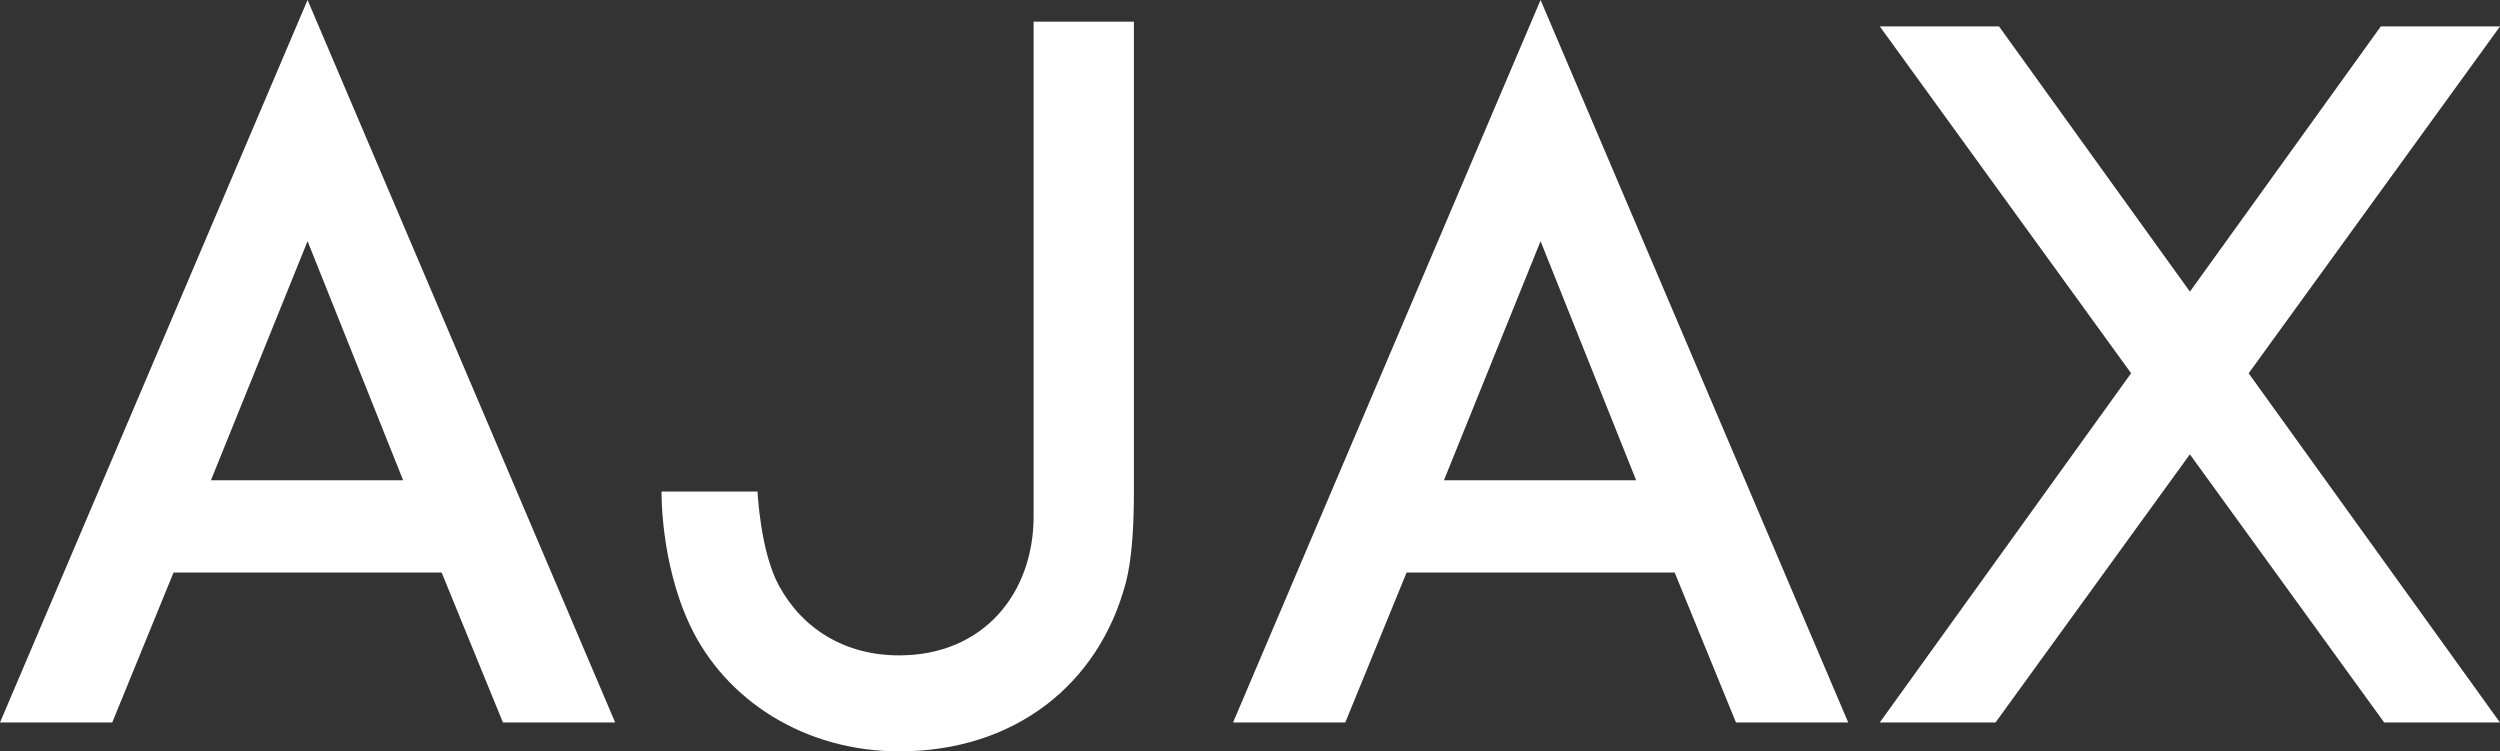
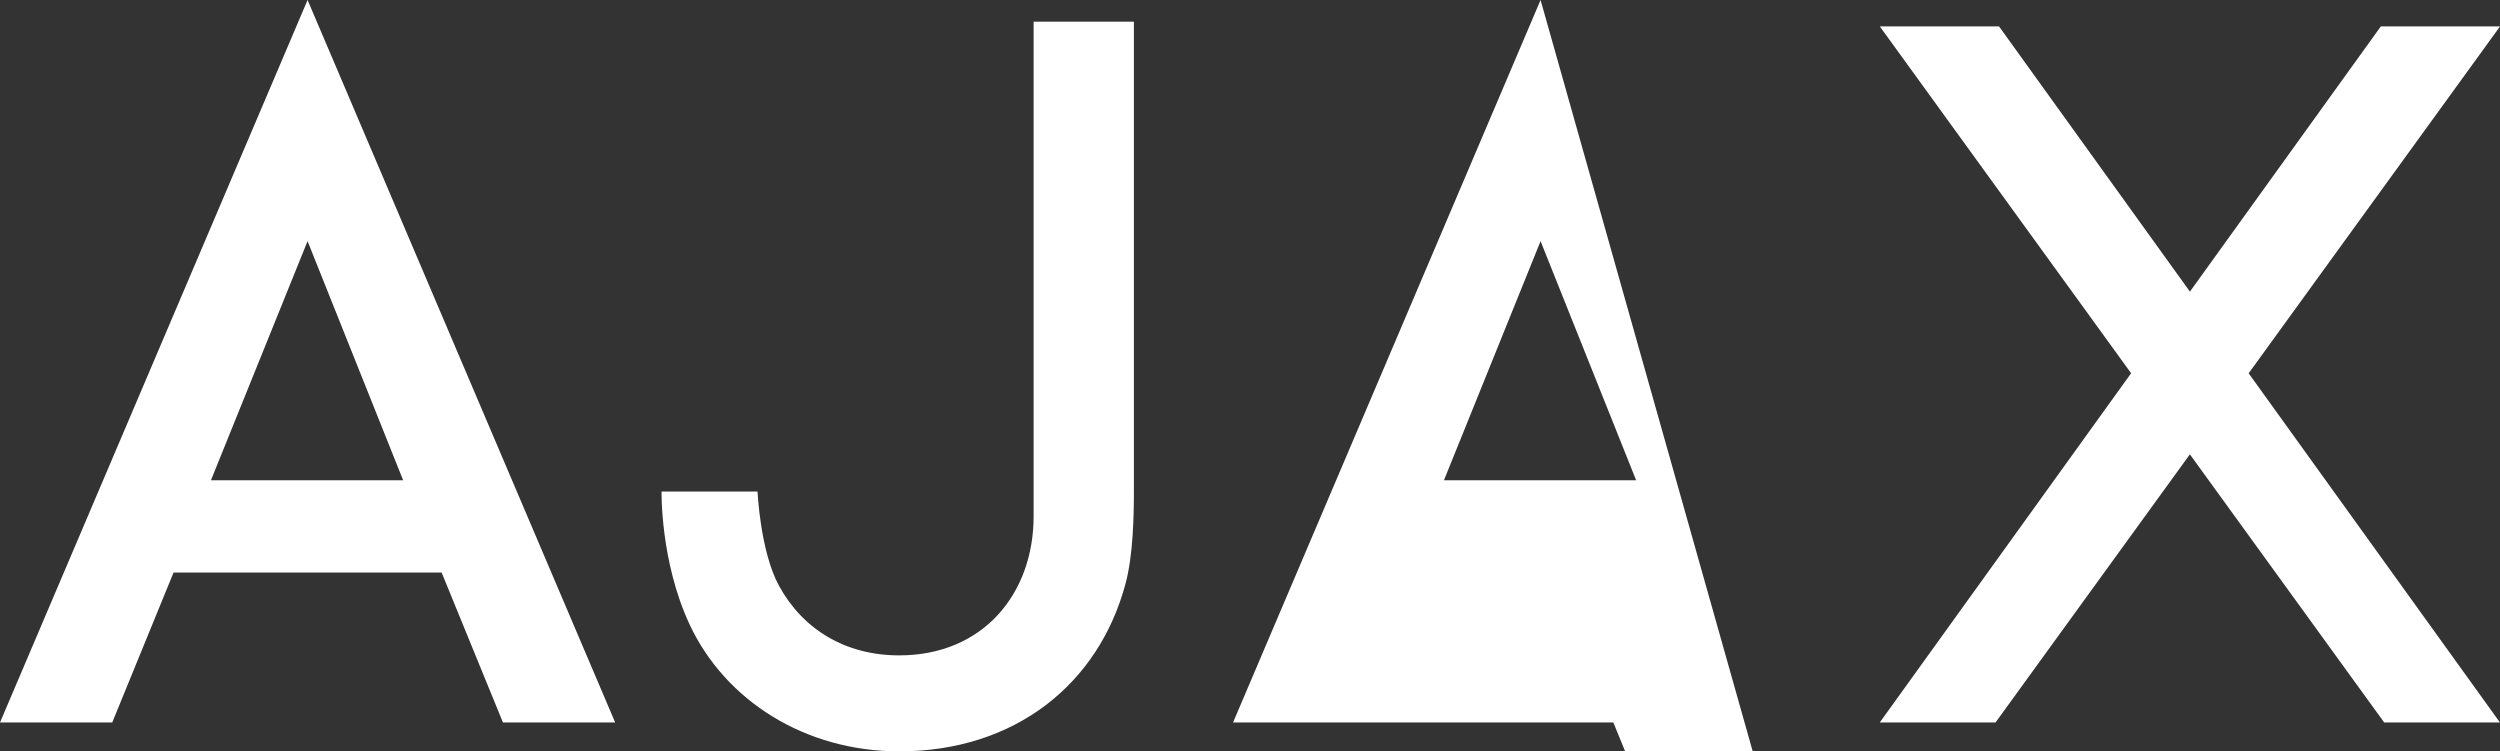
<svg xmlns="http://www.w3.org/2000/svg" id="Layer_2" viewBox="0 0 569.14 171.05">
  <rect x="0" y="0" width="569.14" height="171.05" fill="#333333" stroke="none" />
  <defs>
    <style> .cls-1 { fill: #fff; } </style>
  </defs>
  <g id="Layer_1-2" data-name="Layer_1">
-     <path class="cls-1" d="M0,164.48h25.55l13.96-34.14h61.03l13.96,34.14h25.55L70.02,0,0,164.48ZM48.02,109.34l22-54.44,21.76,54.44h-43.76ZM235.33,4.93h22.81v106.63c0,5.64-.15,14.75-1.89,21.26-6.12,22.95-25.22,38.23-51.53,38.23-21.44,0-39.61-11.55-47.71-28.85-6.72-14.37-6.4-30.3-6.4-30.3h21.85s.6,13.66,4.92,21.52c5.38,9.8,15,15.78,27.33,15.78,19.07,0,30.6-14,30.6-31.68V4.93ZM280.71,164.48h25.55l13.96-34.14h61.03l13.96,34.14h25.55L350.72,0l-70.01,164.48ZM328.72,109.34l22-54.44,21.76,54.44h-43.76ZM511.91,84.97l57.22,79.51h-26.35l-44.24-61.05-44.25,61.05h-26.35l57.22-79.51L427.95,6.01h27.14l43.46,60.38,43.46-60.38h27.14l-57.22,78.96Z" />
+     <path class="cls-1" d="M0,164.48h25.55l13.96-34.14h61.03l13.96,34.14h25.55L70.02,0,0,164.48ZM48.02,109.34l22-54.44,21.76,54.44h-43.76ZM235.33,4.93h22.81v106.63c0,5.64-.15,14.75-1.89,21.26-6.12,22.95-25.22,38.23-51.53,38.23-21.44,0-39.61-11.55-47.71-28.85-6.72-14.37-6.4-30.3-6.4-30.3h21.85s.6,13.66,4.92,21.52c5.38,9.8,15,15.78,27.33,15.78,19.07,0,30.6-14,30.6-31.68V4.93ZM280.71,164.48h25.55h61.03l13.96,34.14h25.55L350.72,0l-70.01,164.48ZM328.72,109.34l22-54.44,21.76,54.44h-43.76ZM511.91,84.97l57.22,79.51h-26.35l-44.24-61.05-44.25,61.05h-26.35l57.22-79.51L427.95,6.01h27.14l43.46,60.38,43.46-60.38h27.14l-57.22,78.96Z" />
  </g>
</svg>